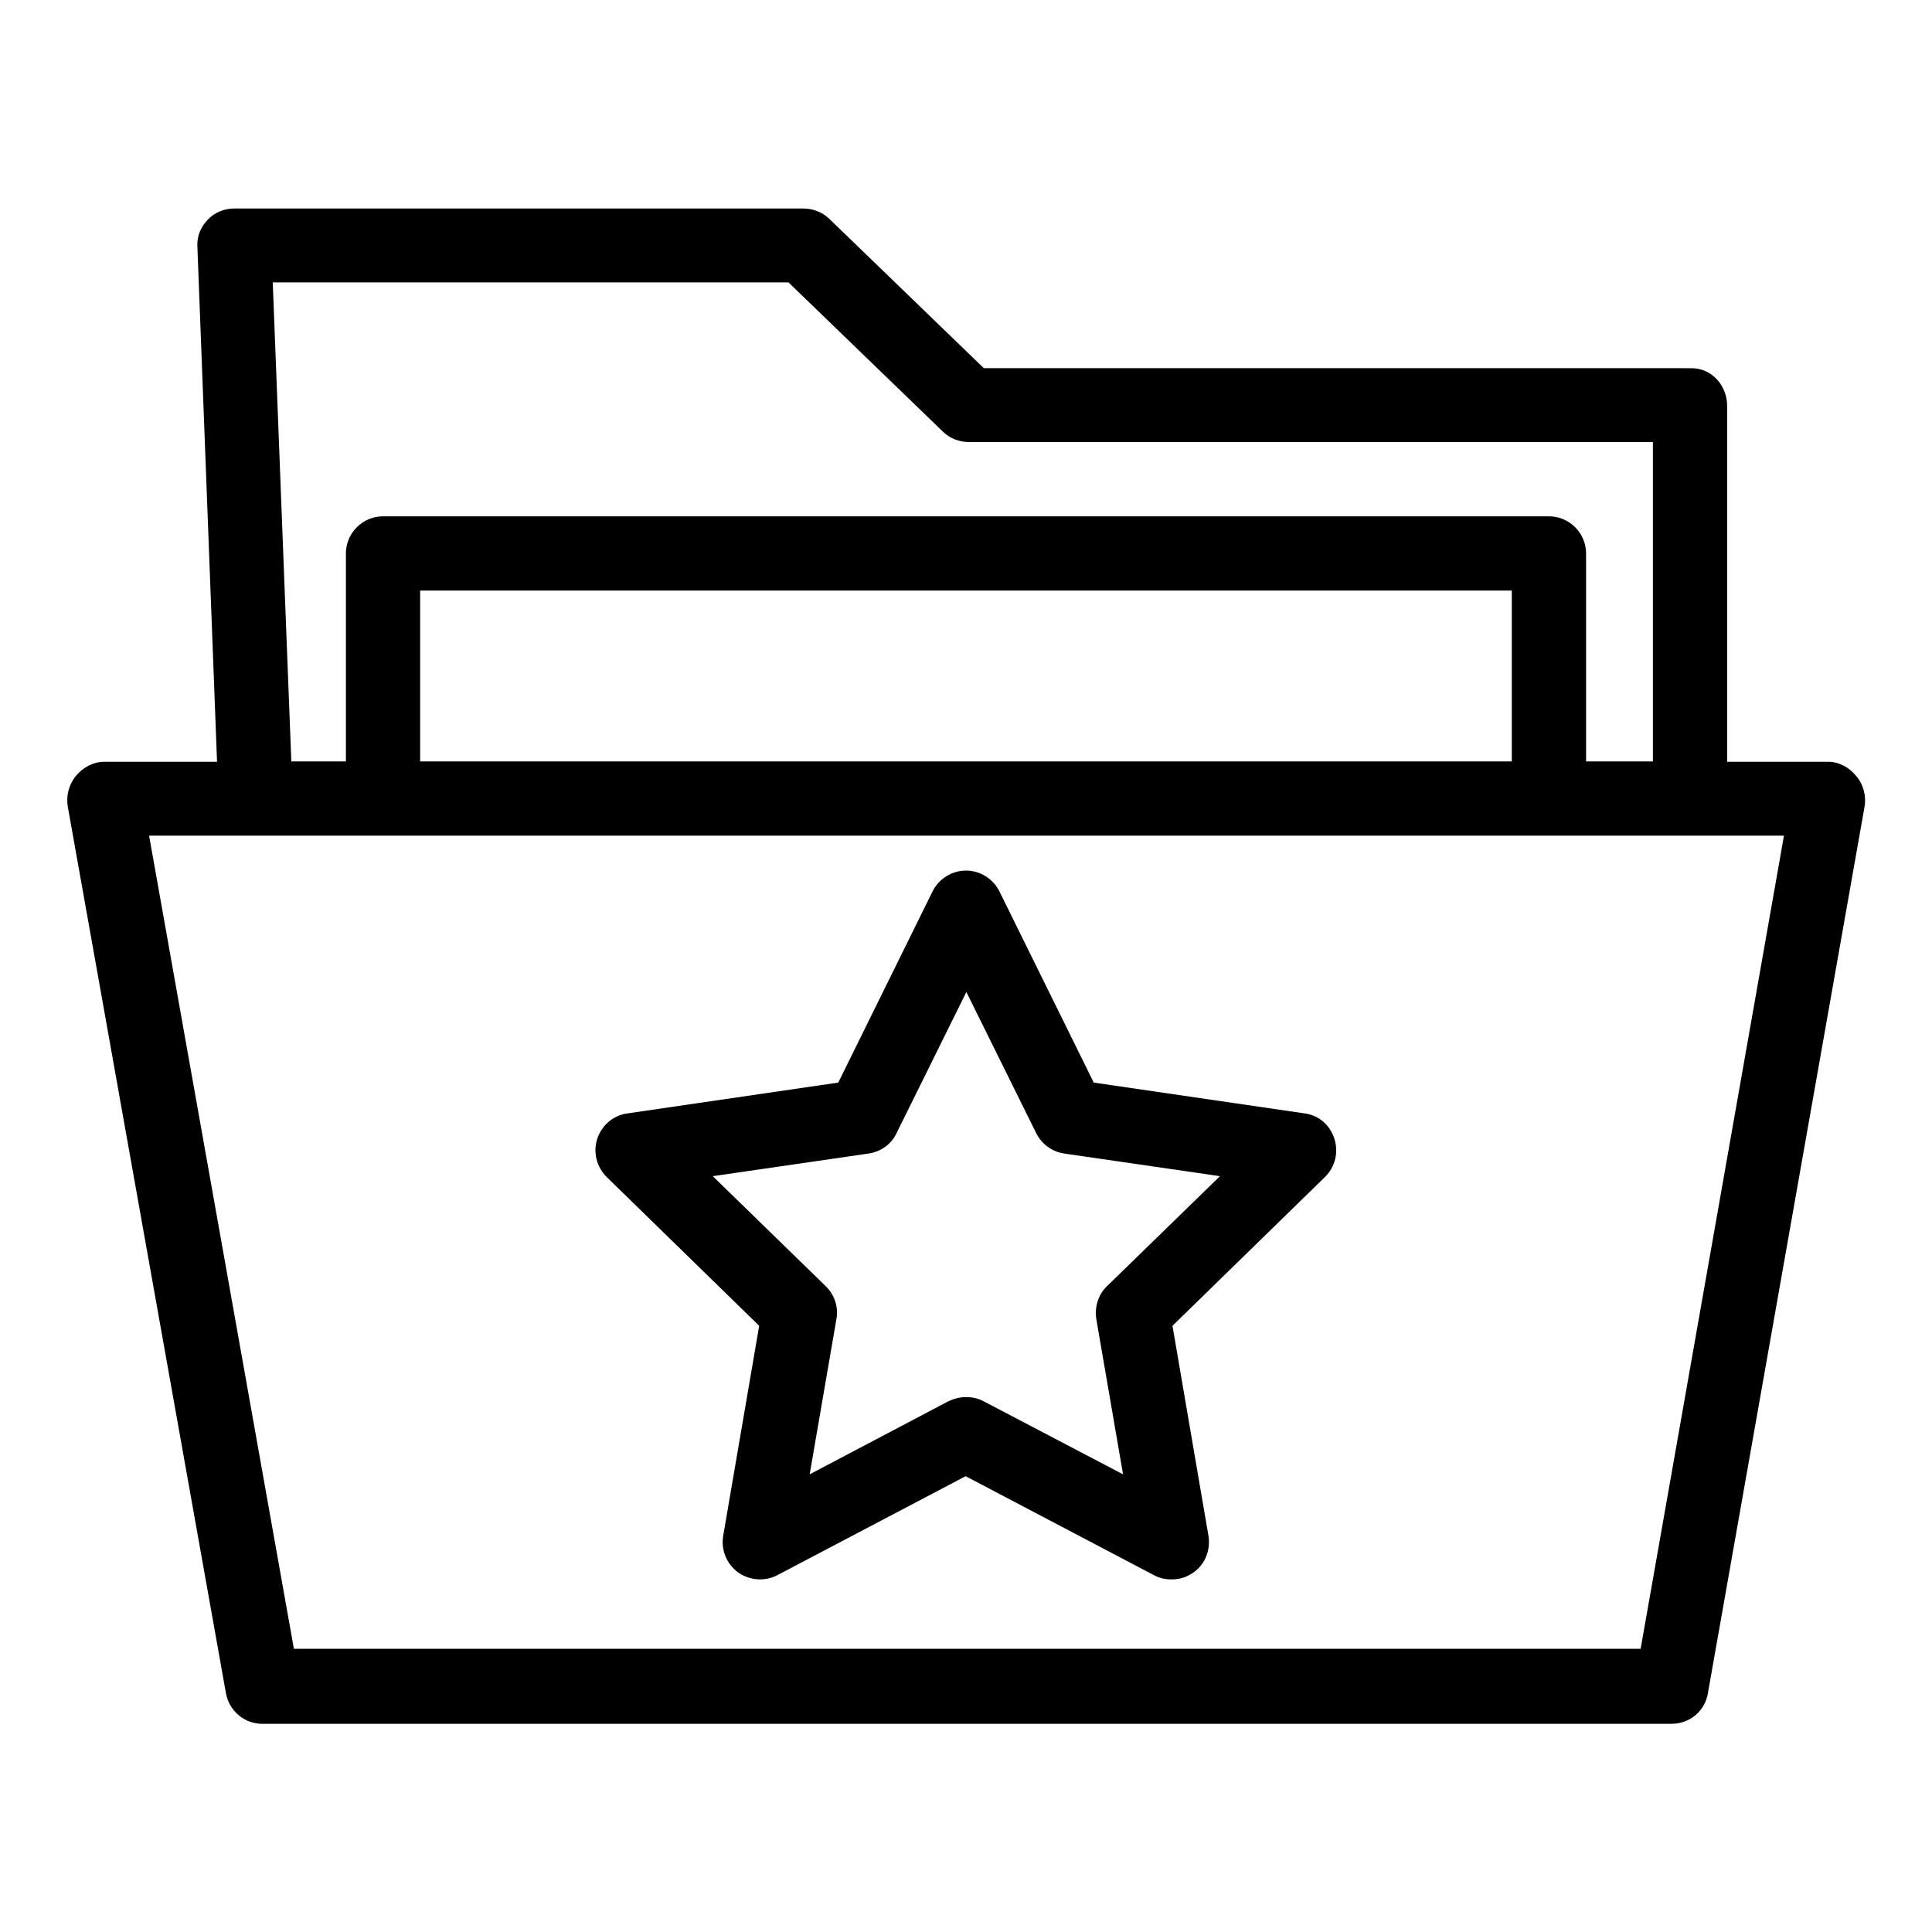
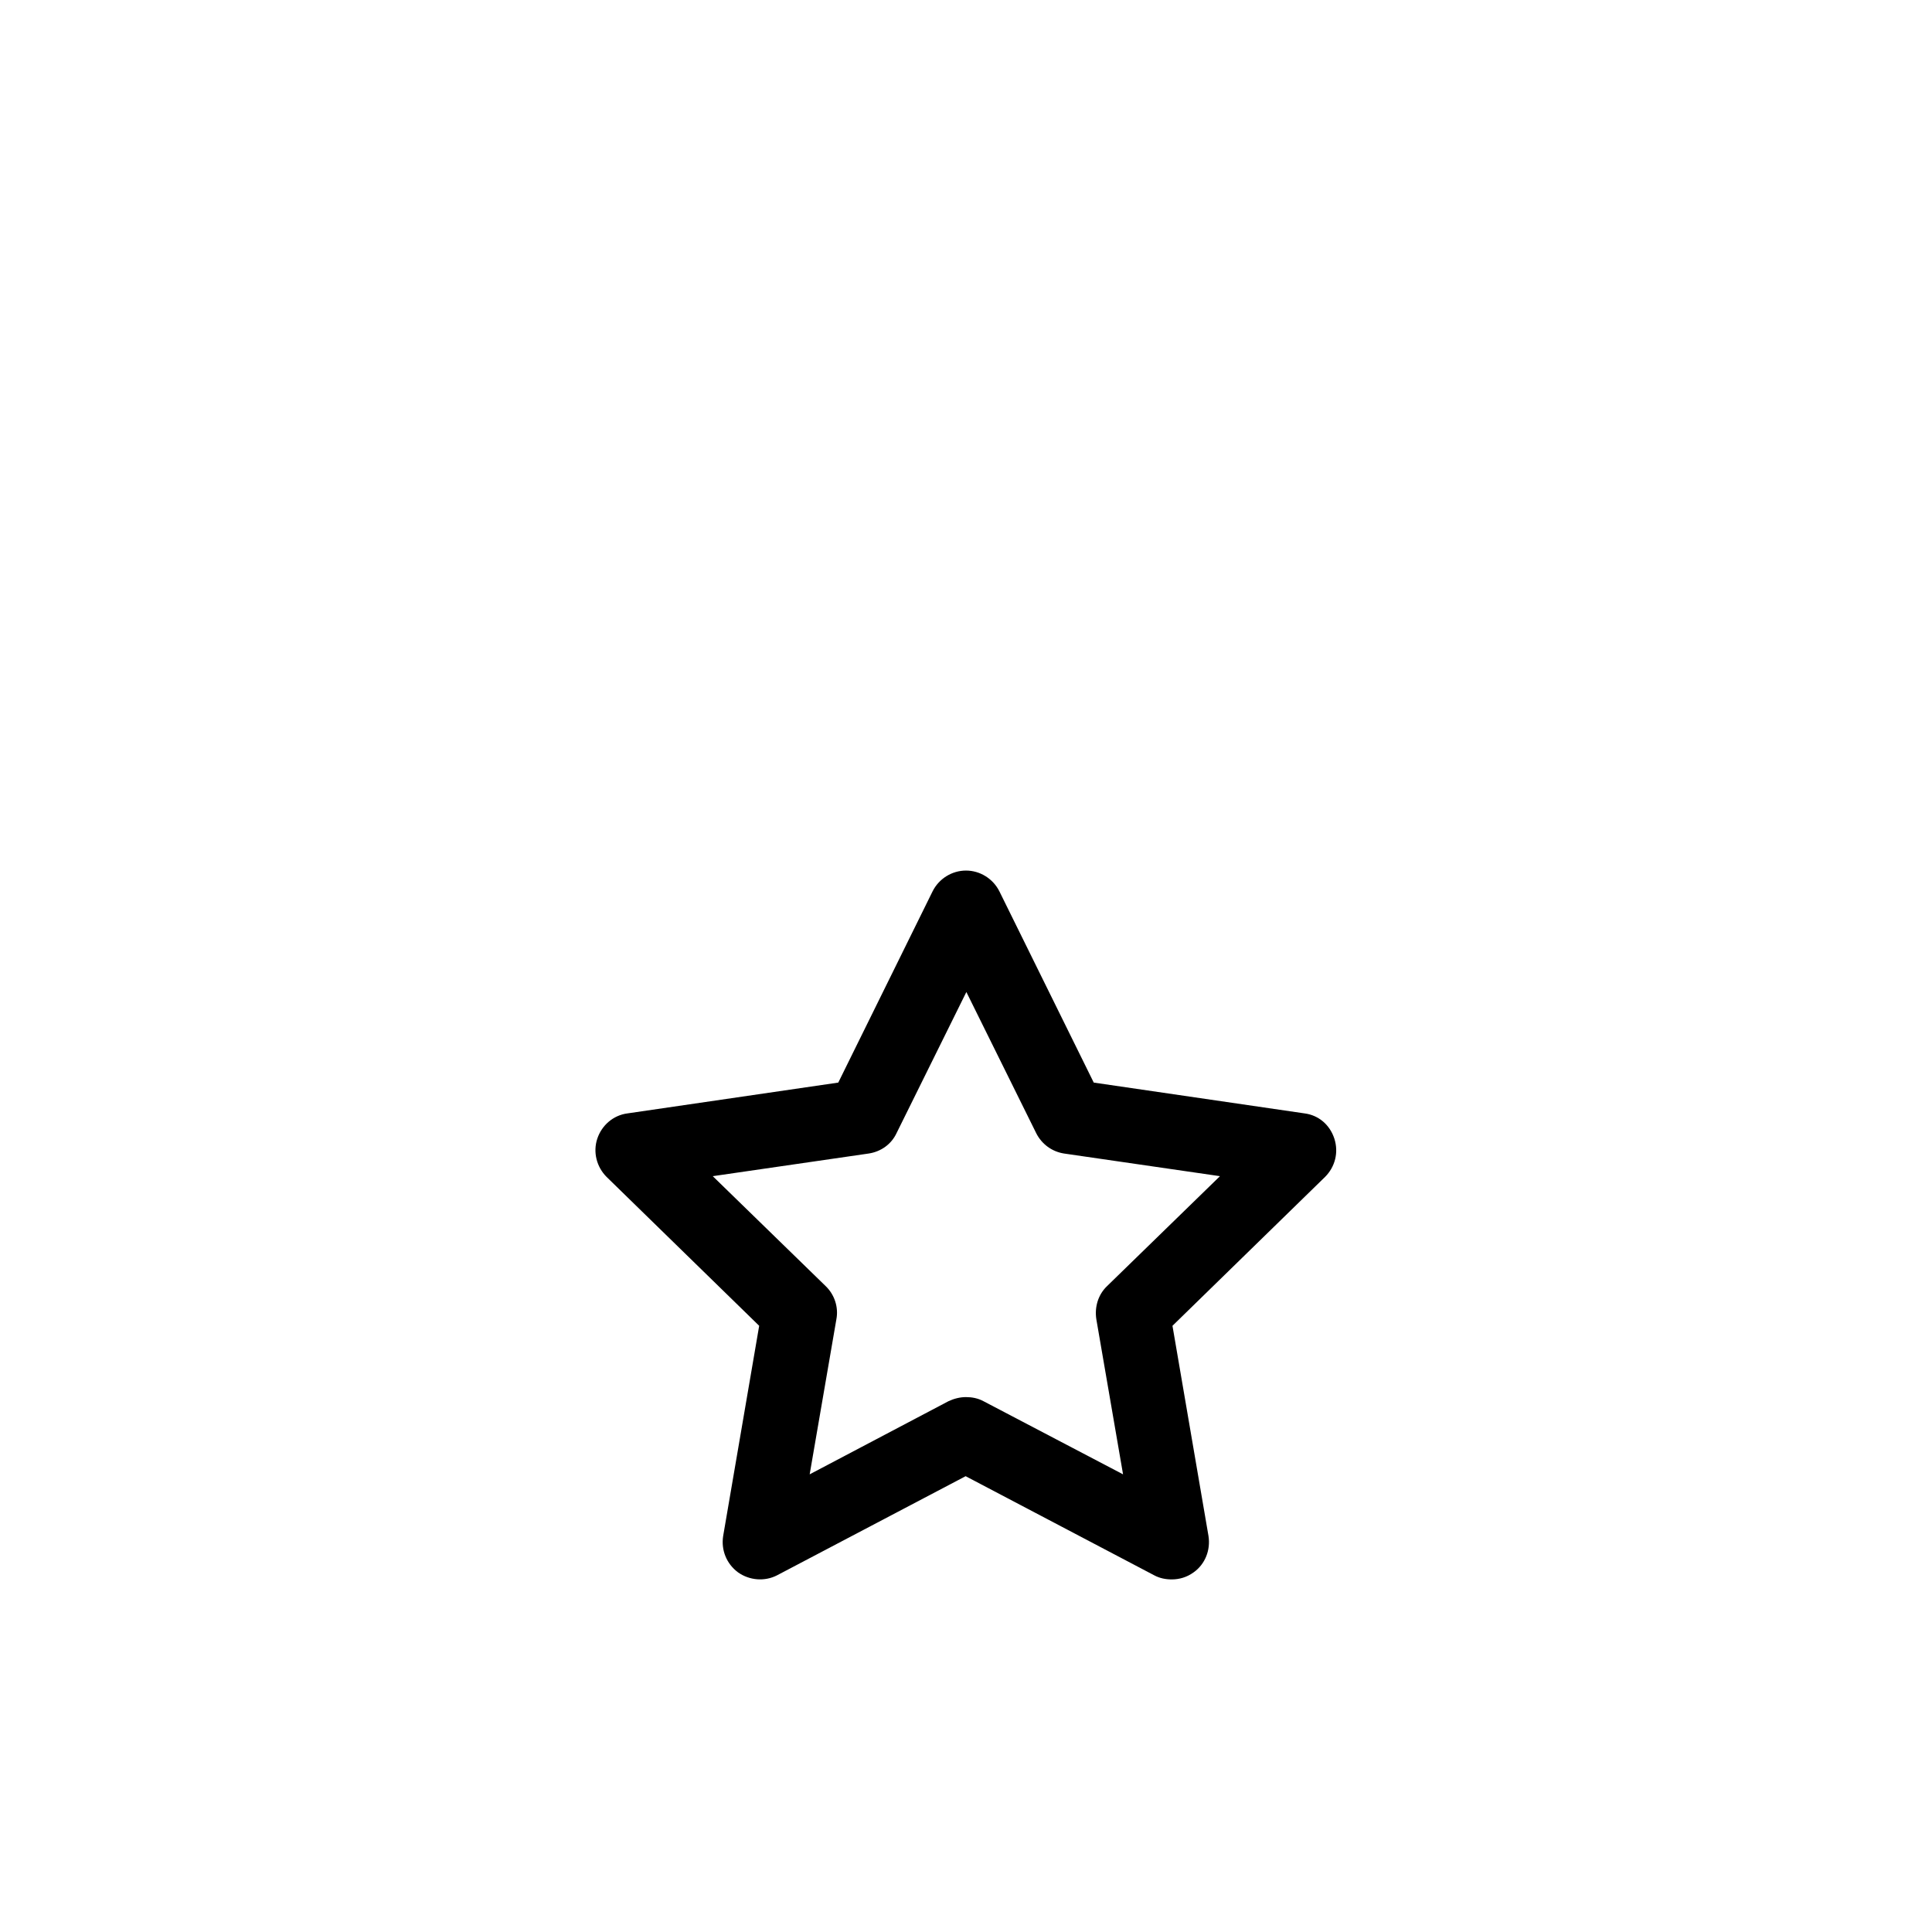
<svg xmlns="http://www.w3.org/2000/svg" fill="#000000" width="800px" height="800px" version="1.1" viewBox="144 144 512 512">
  <g>
-     <path d="m635.96 349.71c-1.871-2.363-4.625-3.836-7.477-3.836h-26.766v-94.266c0-5.41-4.035-10.035-9.445-10.035l-187.55-0.004-41.031-39.656c-1.871-1.77-4.328-2.656-6.887-2.656h-150.66c-2.656 0-5.215 0.984-7.086 2.953s-2.856 4.328-2.754 6.988l5.215 136.68-29.812-0.004c-2.953 0-5.707 1.477-7.578 3.738-1.871 2.262-2.656 5.312-2.164 8.168l41.918 234.98c0.887 4.723 4.922 8.07 9.645 8.07l373.43-0.004c4.82 0 8.855-3.344 9.645-8.07l41.523-234.98c0.492-2.754-0.297-5.906-2.168-8.07zm-283-130.87 41.031 39.656c1.871 1.77 4.328 2.656 6.887 2.656h181.16v84.625h-17.711v-55.105c0-5.41-4.43-9.84-9.84-9.84h-308.98c-5.41 0-9.84 4.43-9.84 9.84v55.105h-14.465l-4.922-126.94zm191.68 81.672v45.266h-289.3v-45.266zm34.145 280.44h-356.9l-38.375-215.5h433.26z" />
    <path d="m345.19 495.35-9.543 55.695c-0.59 3.738 0.887 7.379 3.938 9.645 3.051 2.164 7.086 2.461 10.332 0.789l49.988-26.273 49.988 26.273c1.477 0.789 3.051 1.082 4.625 1.082 2.066 0 4.035-0.59 5.805-1.871 3.051-2.164 4.527-5.902 3.938-9.645l-9.543-55.695 40.441-39.457c2.656-2.656 3.641-6.496 2.461-10.137-1.18-3.641-4.133-6.199-7.871-6.691l-55.891-8.168-25.004-50.676c-1.672-3.344-5.117-5.512-8.855-5.512s-7.184 2.164-8.855 5.512l-24.992 50.676-55.891 8.168c-3.738 0.492-6.789 3.148-7.969 6.691-1.18 3.543-0.195 7.477 2.461 10.137zm29.027-45.656c3.246-0.492 6.004-2.461 7.379-5.41l18.5-37.391 18.5 37.391c1.477 2.953 4.231 4.922 7.379 5.41l41.328 6.004-29.914 29.125c-2.363 2.262-3.344 5.512-2.856 8.758l7.086 41.133-37-19.387c-1.477-0.789-3.051-1.082-4.625-1.082-1.574 0-3.148 0.395-4.625 1.082l-36.801 19.387 7.086-41.133c0.59-3.148-0.492-6.496-2.856-8.758l-29.914-29.125z" />
  </g>
</svg>